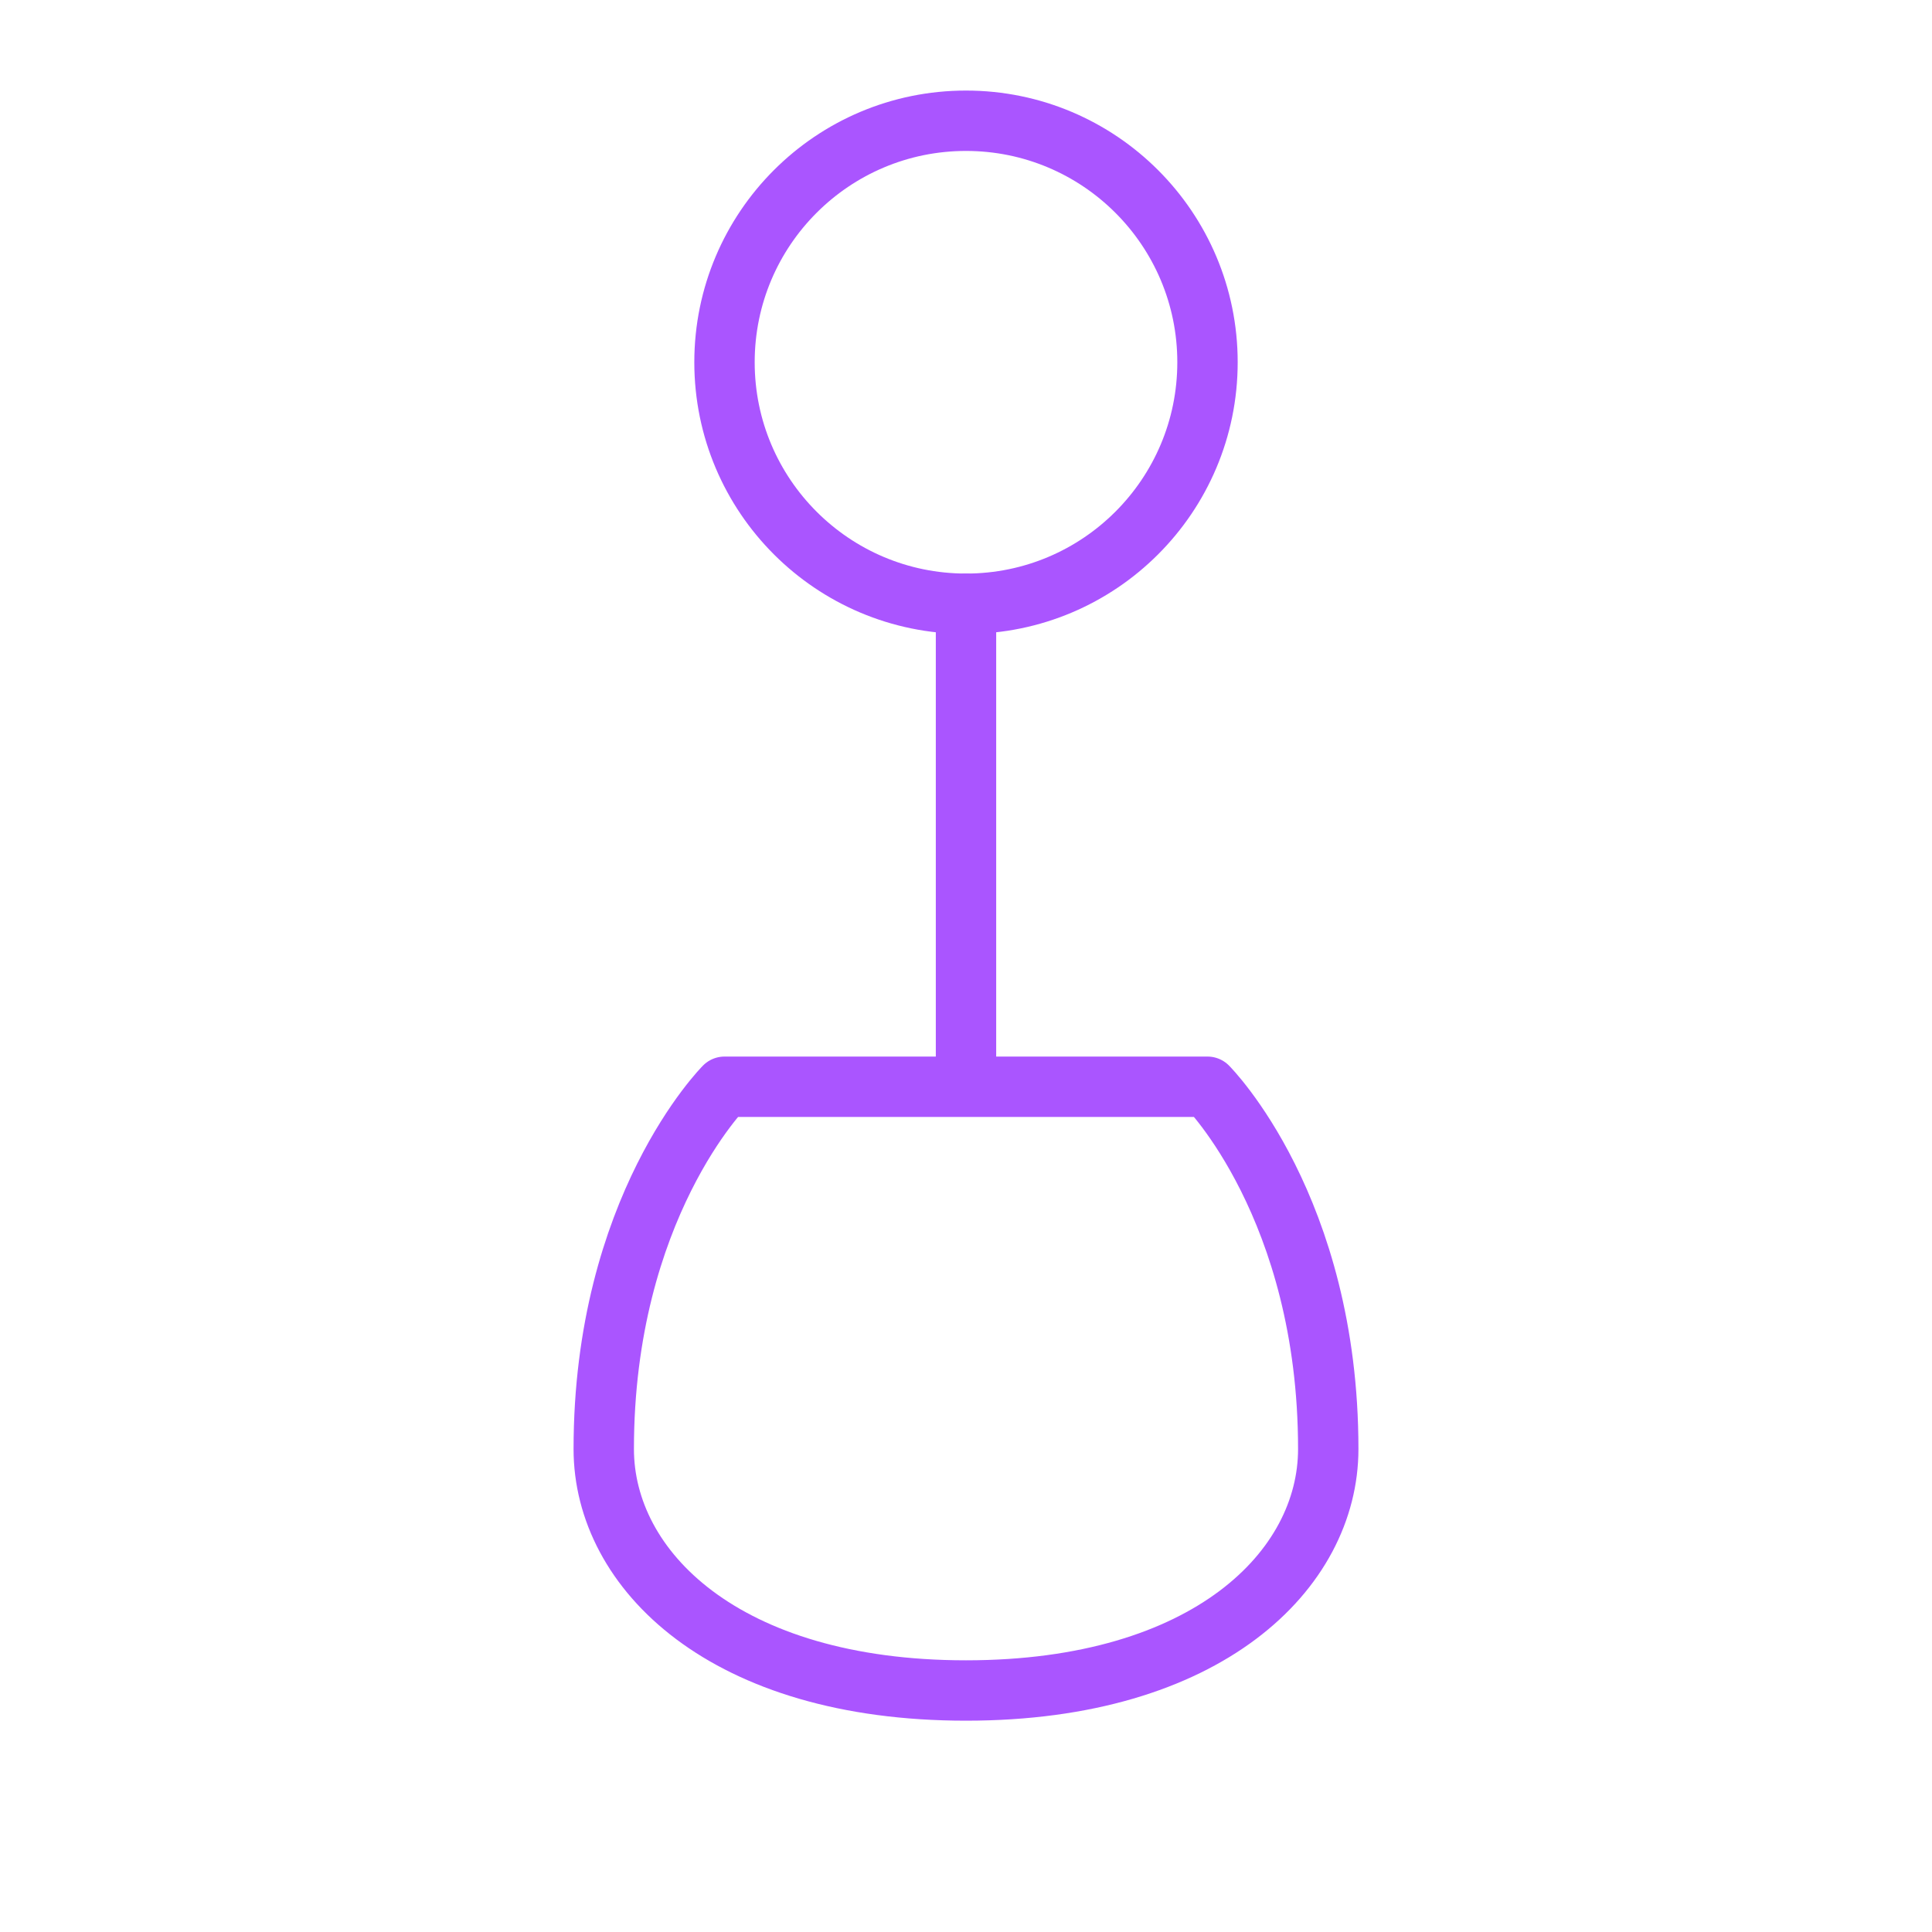
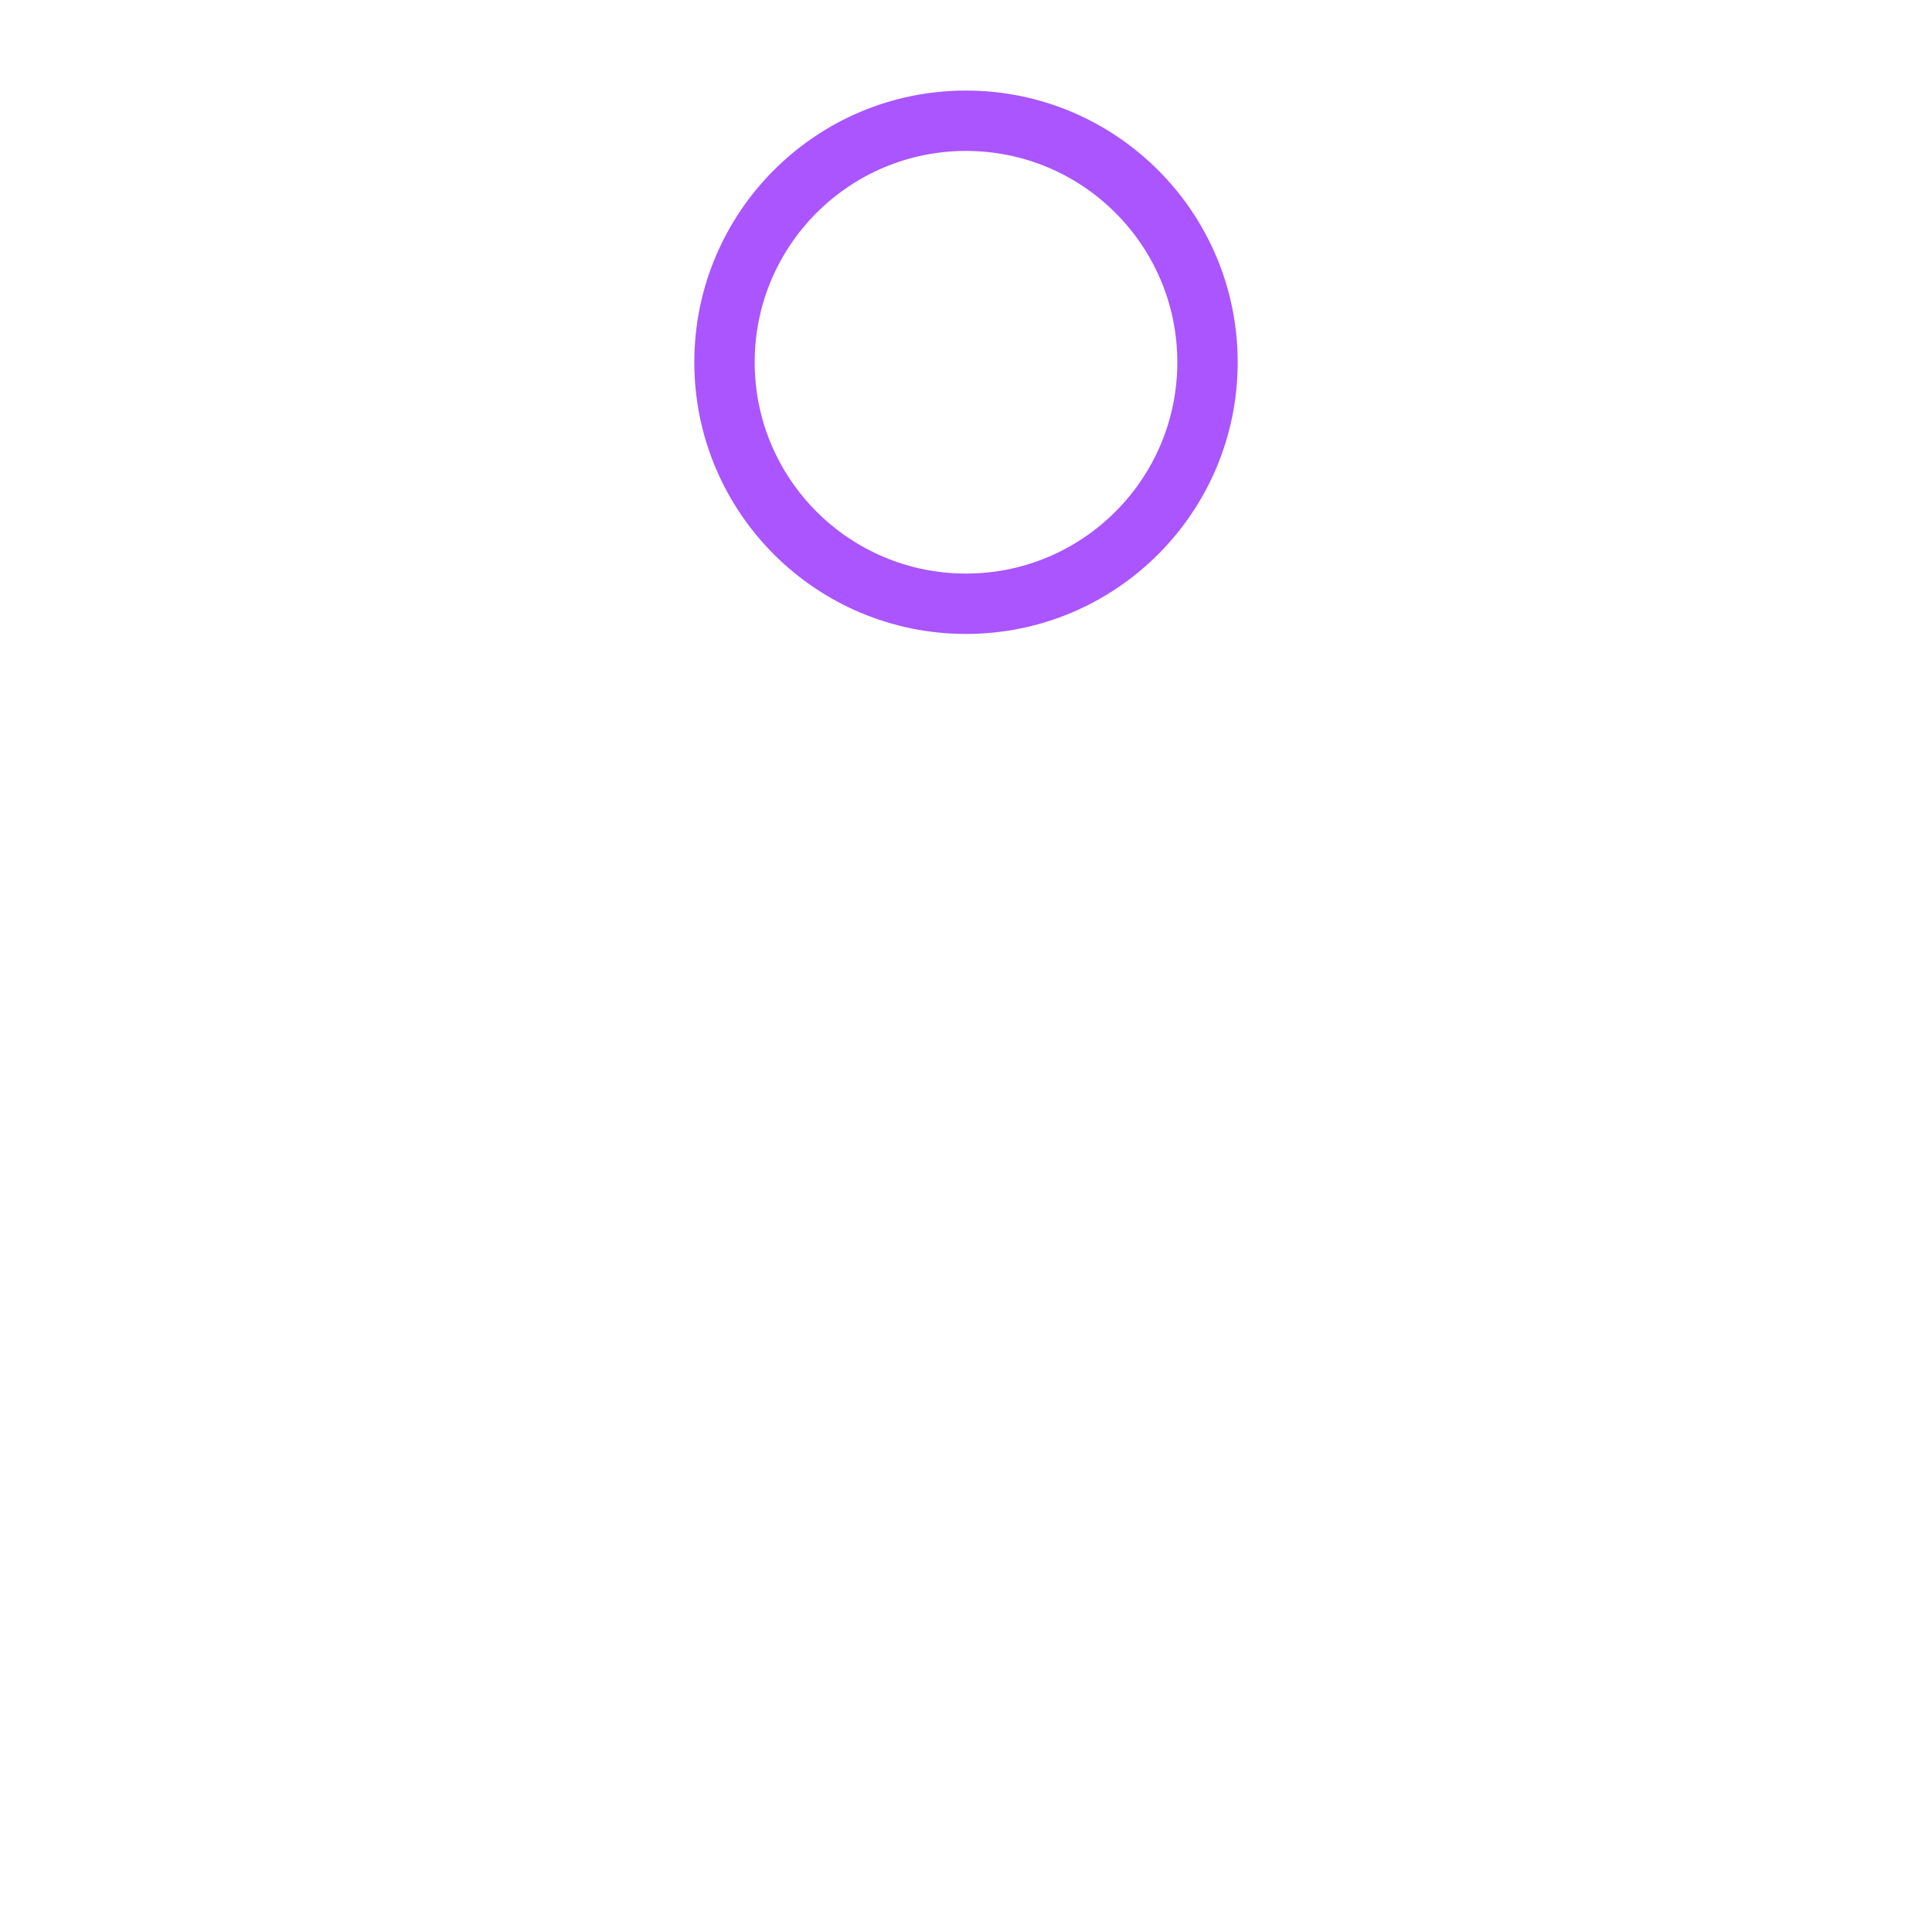
<svg xmlns="http://www.w3.org/2000/svg" viewBox="0 0 64 64" fill="none">
  <defs>
    <filter id="neon-glow" x="-50%" y="-50%" width="200%" height="200%">
      <feGaussianBlur in="SourceGraphic" stdDeviation="3" result="blur" />
      <feMerge>
        <feMergeNode in="blur" />
        <feMergeNode in="SourceGraphic" />
      </feMerge>
    </filter>
  </defs>
  <circle cx="32" cy="12" r="8" stroke="#aa55ff" stroke-width="2" filter="url(#neon-glow)" />
-   <path d="M32 20V36M24 36C24 36 20 40 20 48C20 52 24 56 32 56C40 56 44 52 44 48C44 40 40 36 40 36H24Z" stroke="#aa55ff" stroke-width="2" stroke-linecap="round" stroke-linejoin="round" filter="url(#neon-glow)" />
</svg>